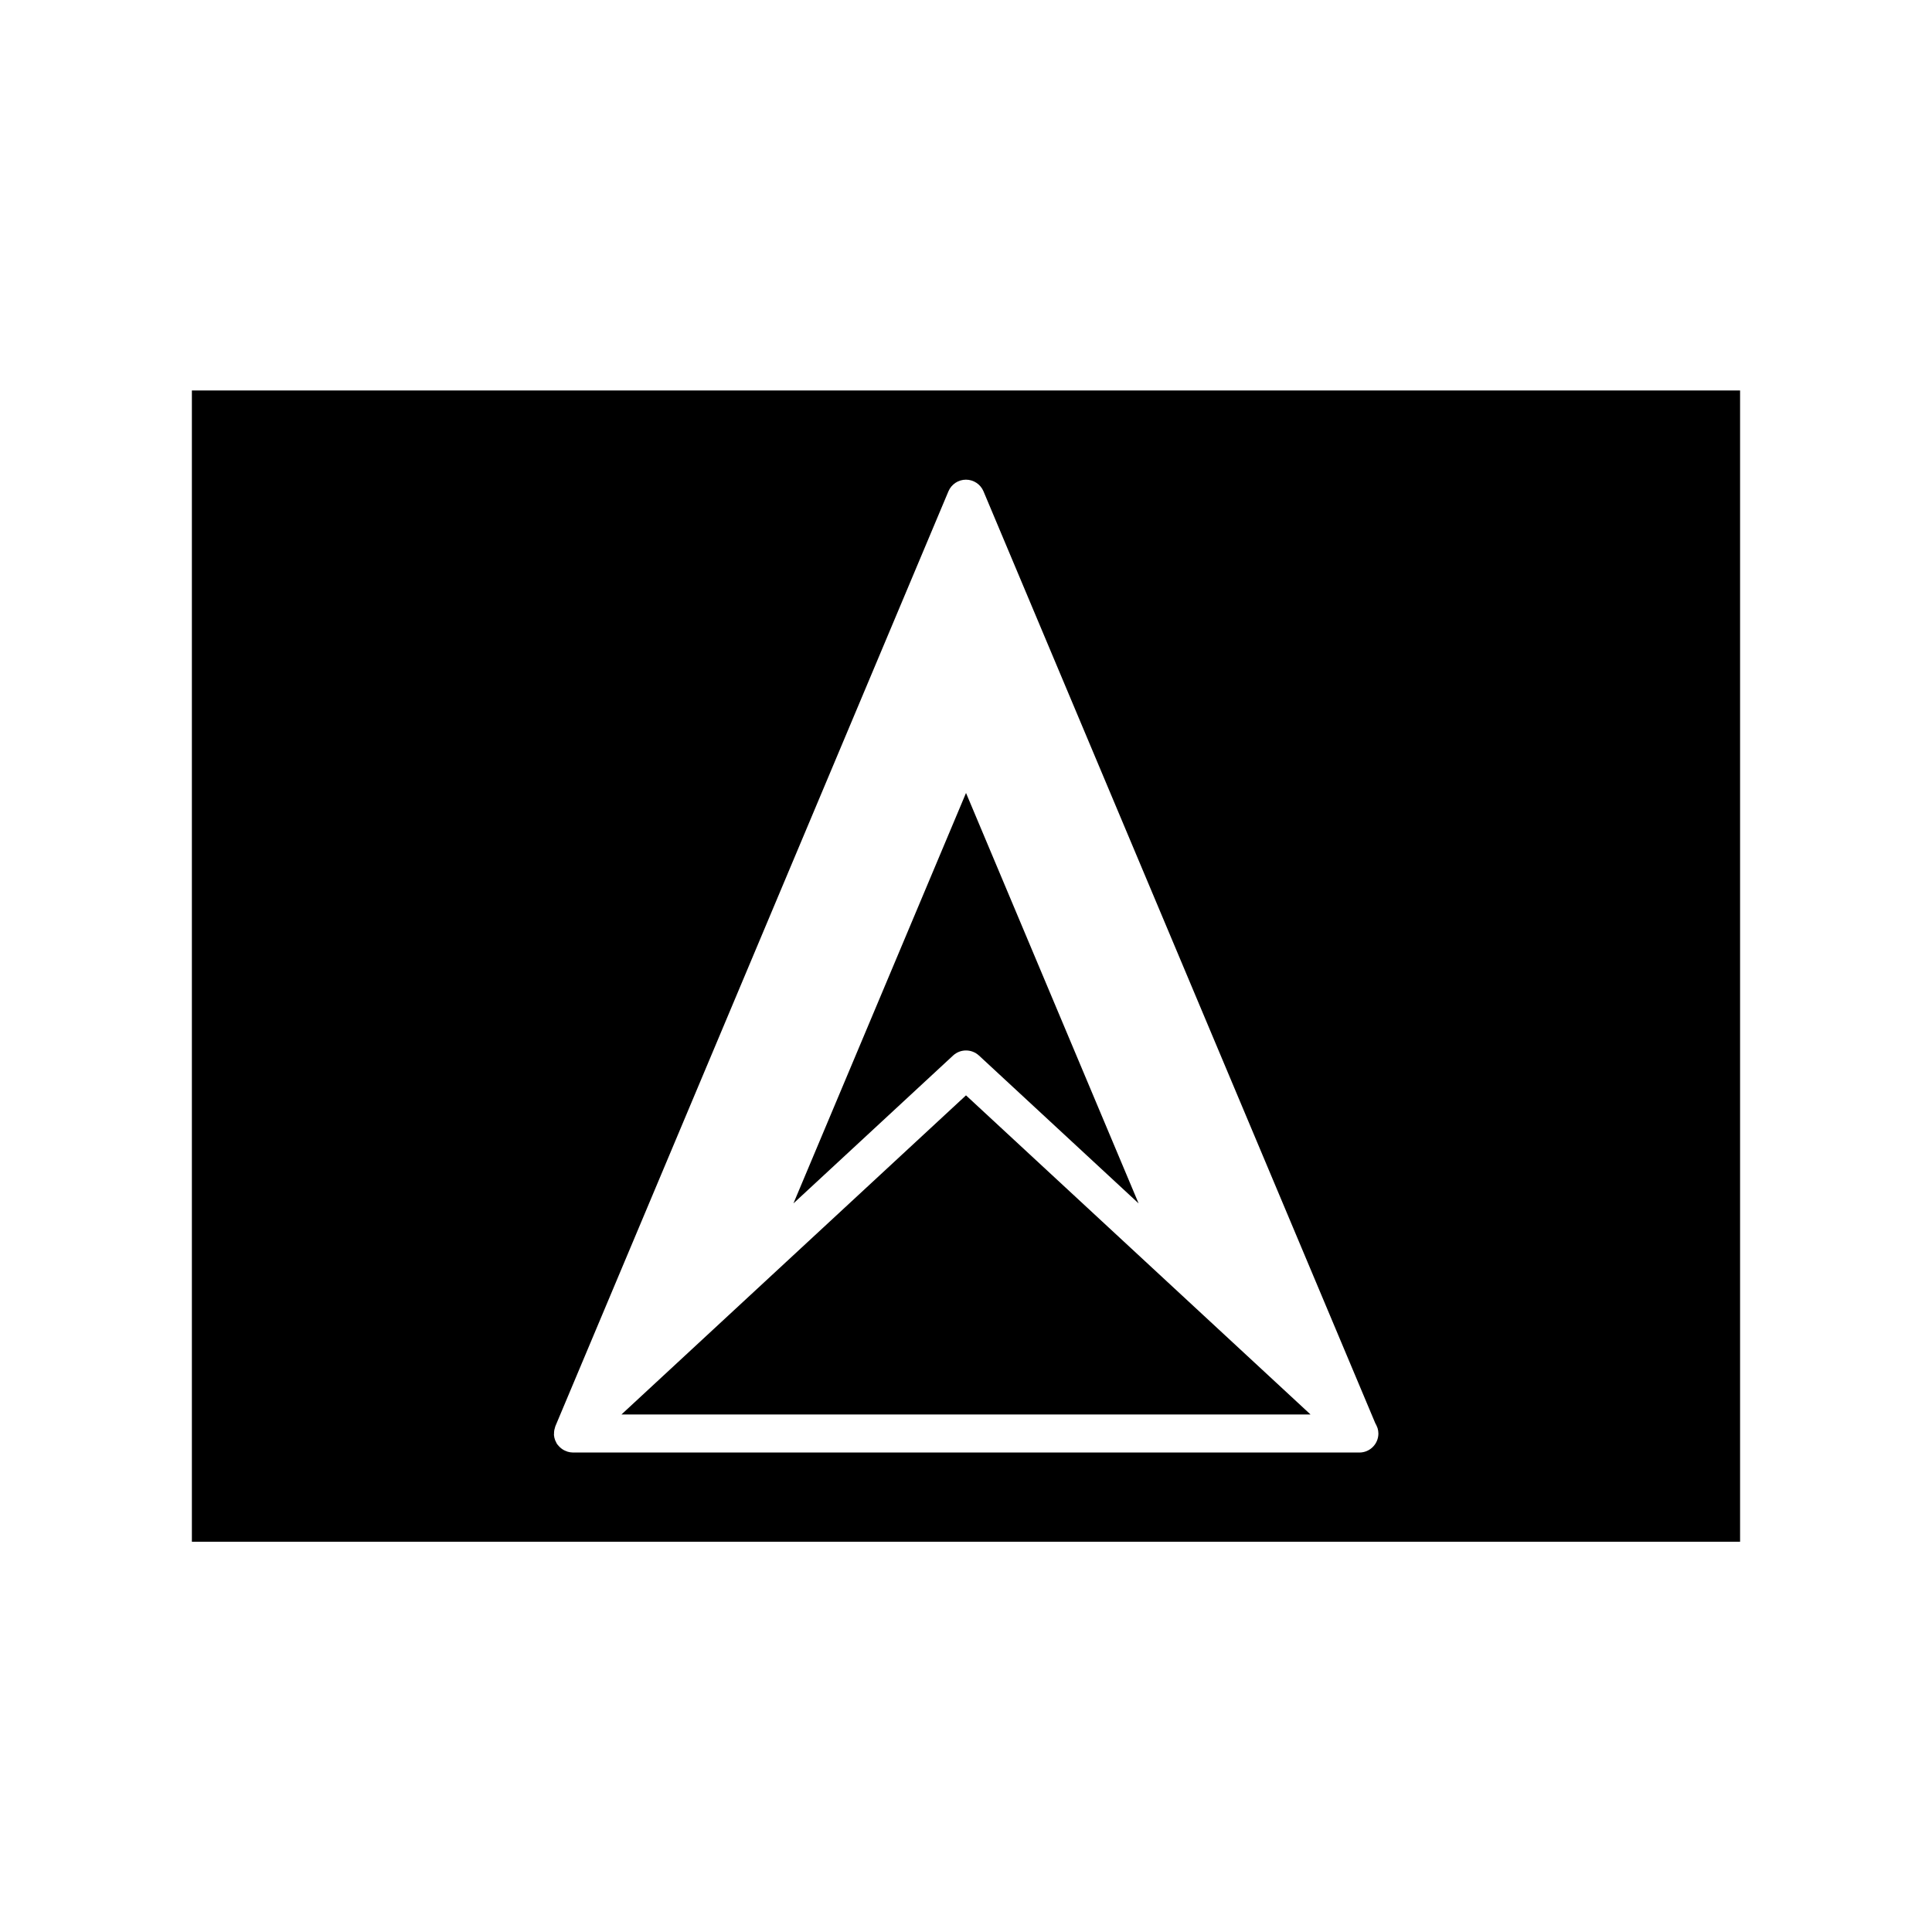
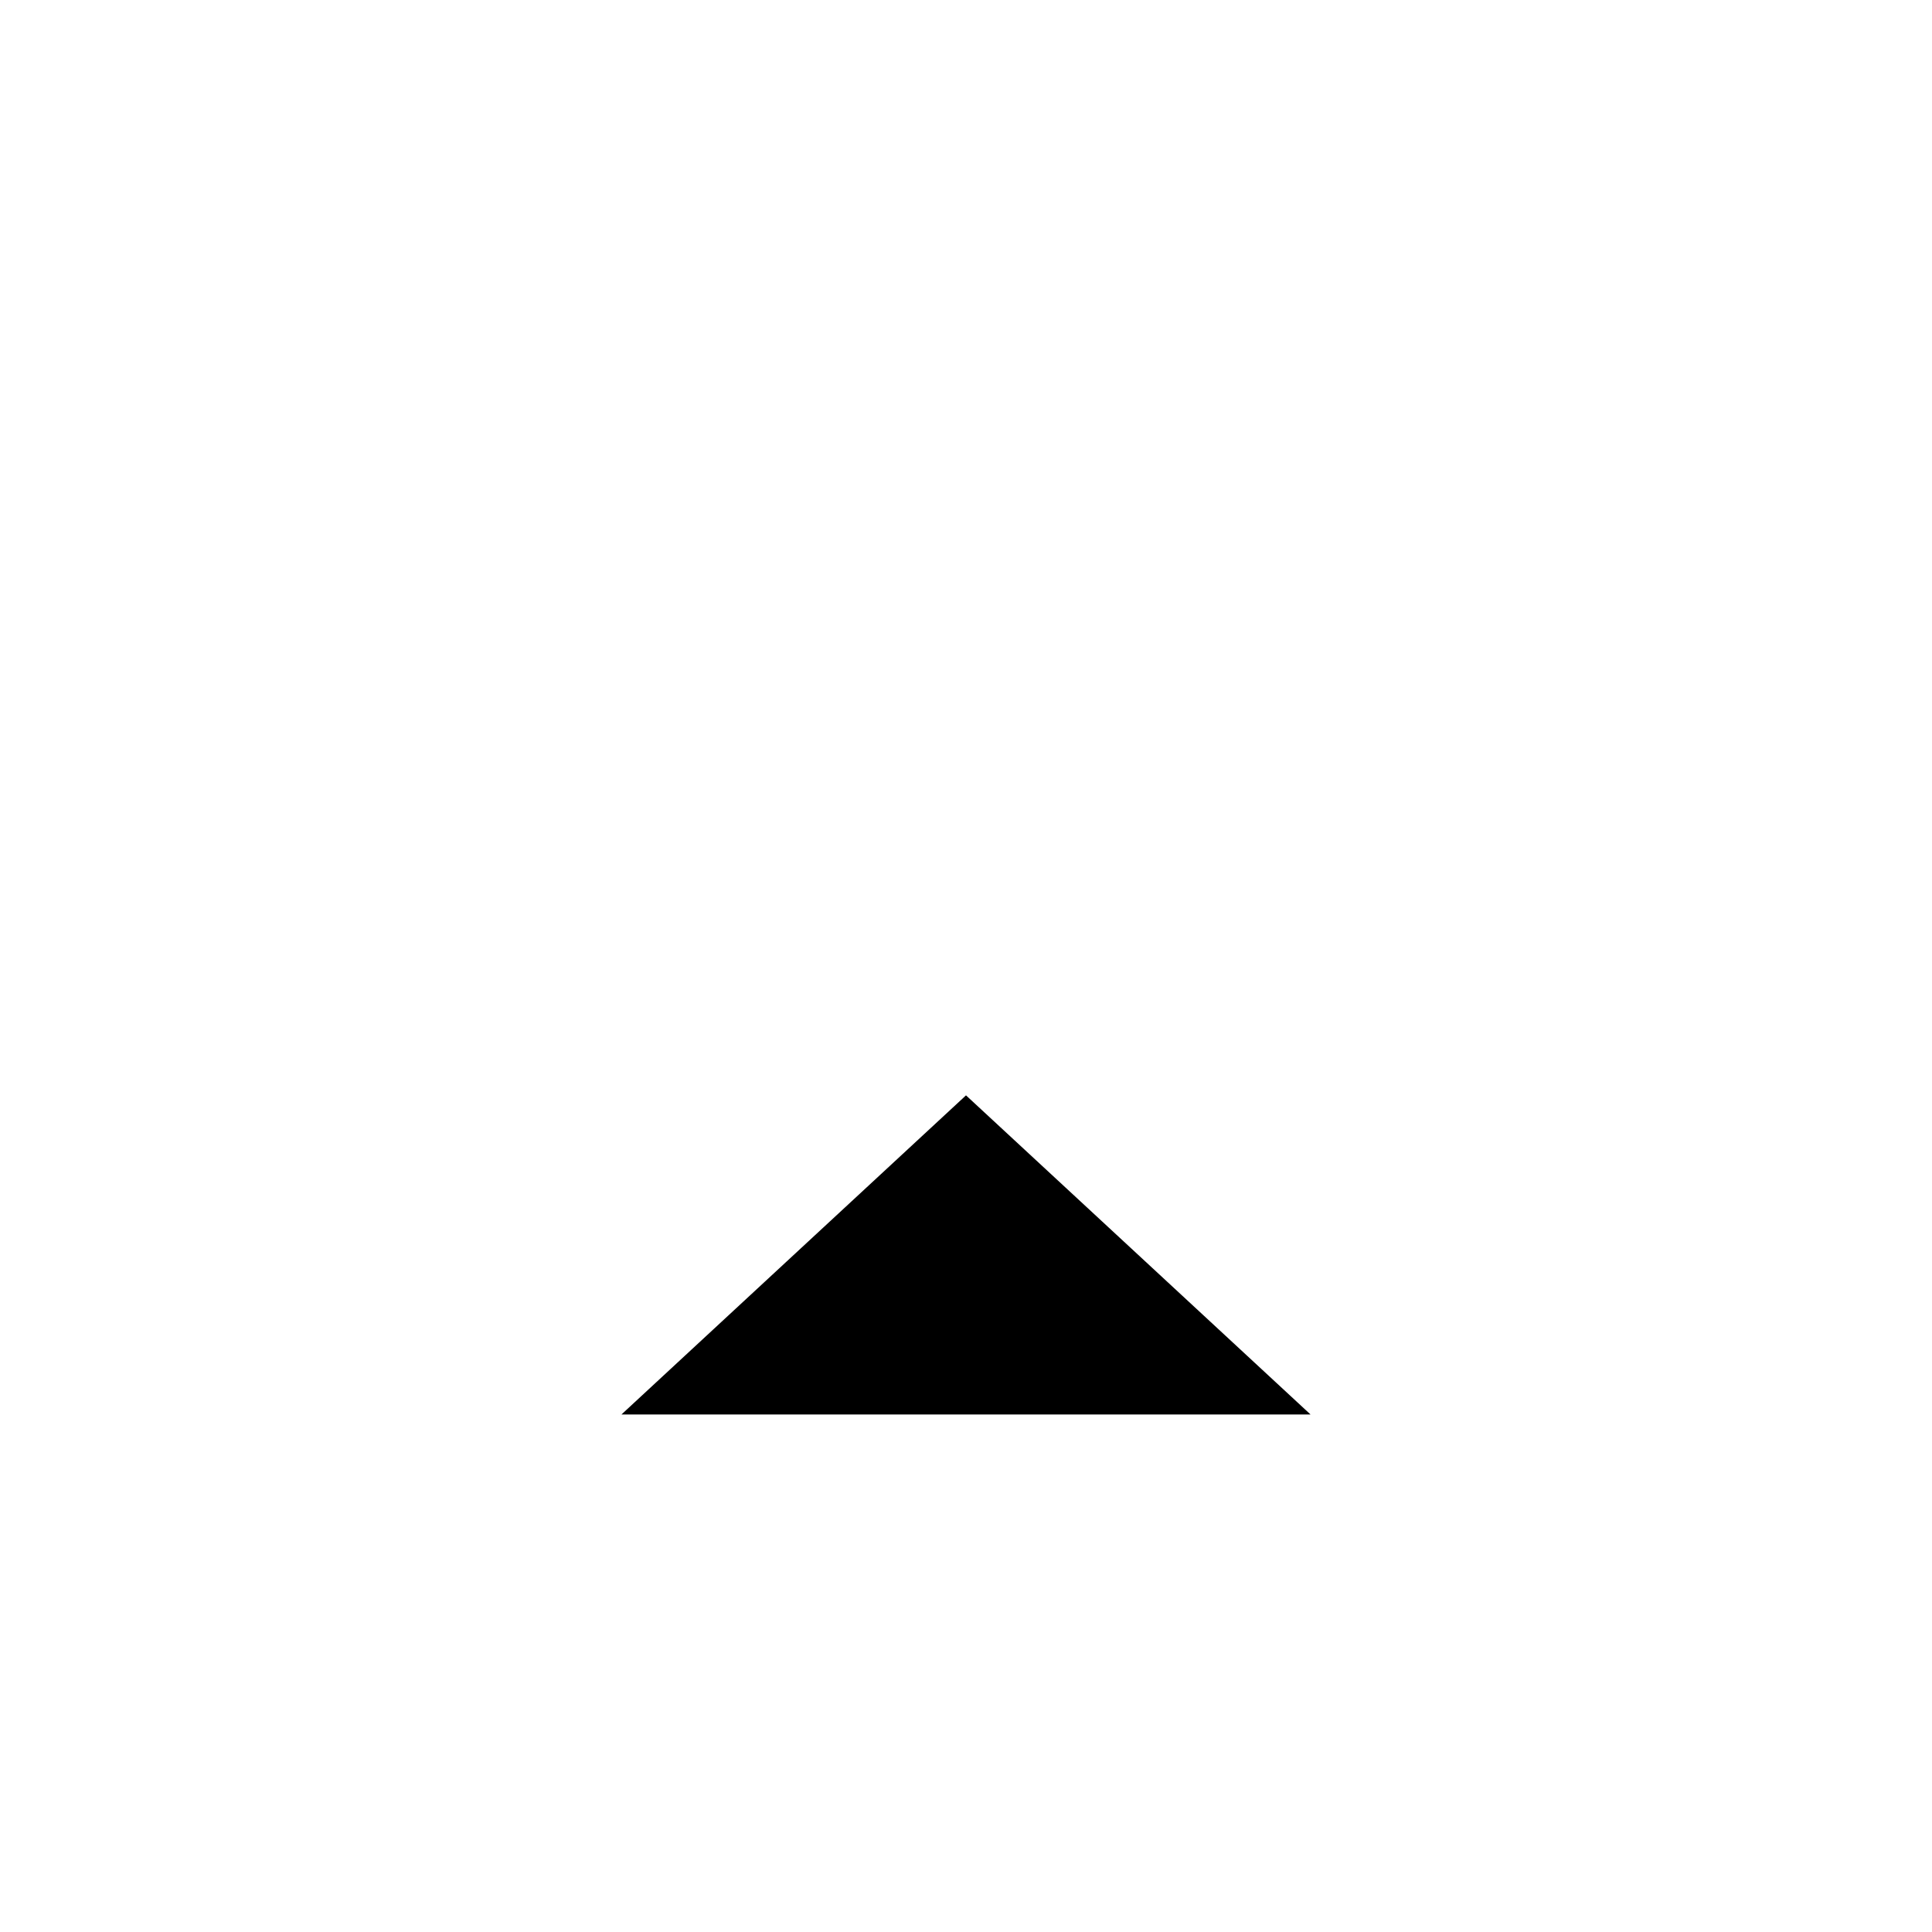
<svg xmlns="http://www.w3.org/2000/svg" fill="#000000" width="800px" height="800px" version="1.1" viewBox="144 144 512 512">
  <g>
-     <path d="m403.43 423.72 42.309 39.191-45.734-108.77-45.734 108.77 42.309-39.188c1.93-1.785 4.922-1.785 6.852 0.004z" />
-     <path d="m194.85 552.57h410.29v-305.09h-410.29zm95.973-28.547c-0.012-0.367 0.016-0.73 0.086-1.094 0.035-0.156 0.086-0.309 0.133-0.465 0.051-0.176 0.074-0.352 0.145-0.523l104.16-247.74c0.785-1.867 2.621-3.082 4.644-3.082 2.023 0 3.859 1.215 4.644 3.082l103.8 246.89c0.035 0.051 0.051 0.117 0.082 0.168 0.16 0.262 0.289 0.539 0.398 0.832 0.055 0.141 0.121 0.273 0.168 0.418 0.125 0.441 0.207 0.906 0.207 1.387 0 2.785-2.254 5.039-5.039 5.039-0.023 0.004-0.066 0.004-0.102 0l-208.33-0.004c-0.48 0-0.938-0.086-1.379-0.211-0.141-0.039-0.277-0.105-0.414-0.16-0.293-0.105-0.57-0.238-0.836-0.402-0.145-0.09-0.281-0.188-0.414-0.293-0.238-0.18-0.453-0.383-0.656-0.605-0.109-0.121-0.227-0.242-0.324-0.371-0.055-0.074-0.121-0.125-0.172-0.203-0.145-0.227-0.246-0.473-0.352-0.715-0.039-0.086-0.105-0.145-0.137-0.238-0.012-0.023-0.004-0.047-0.016-0.07-0.168-0.441-0.277-0.902-0.312-1.367-0.012-0.09 0.008-0.18 0.004-0.273z" />
    <path d="m400 434.28-91.312 84.574h182.62z" />
  </g>
</svg>